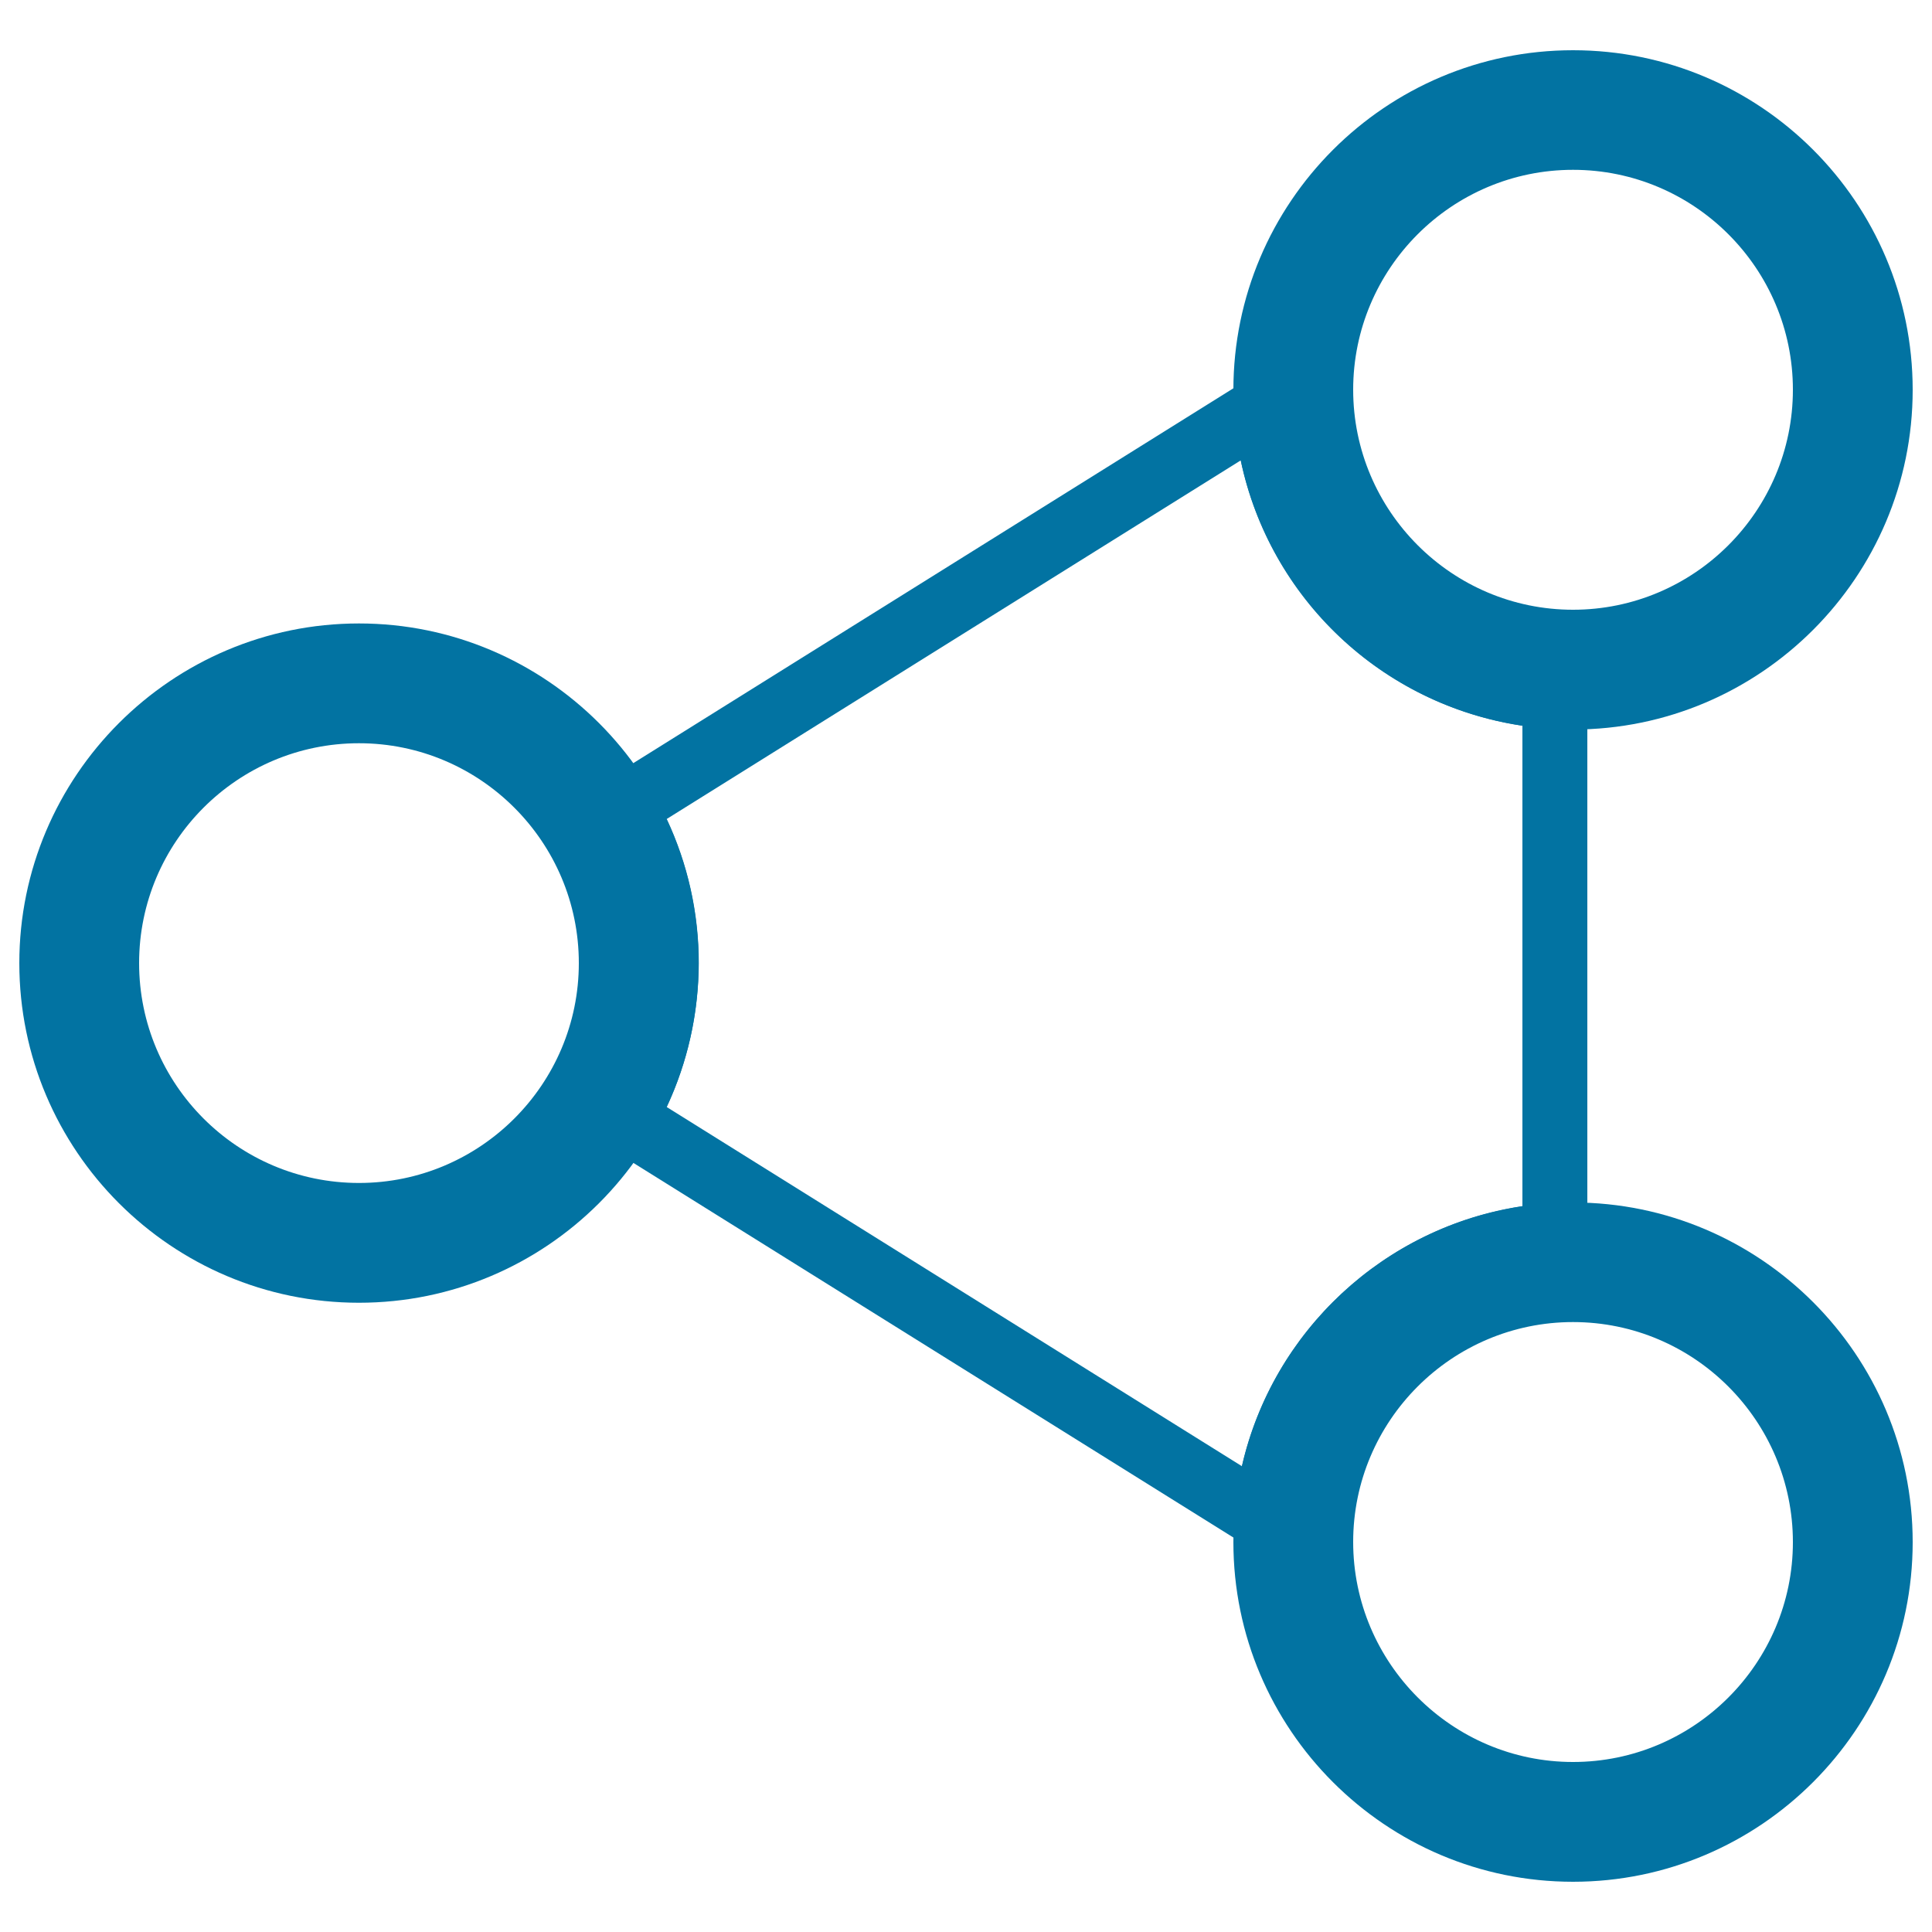
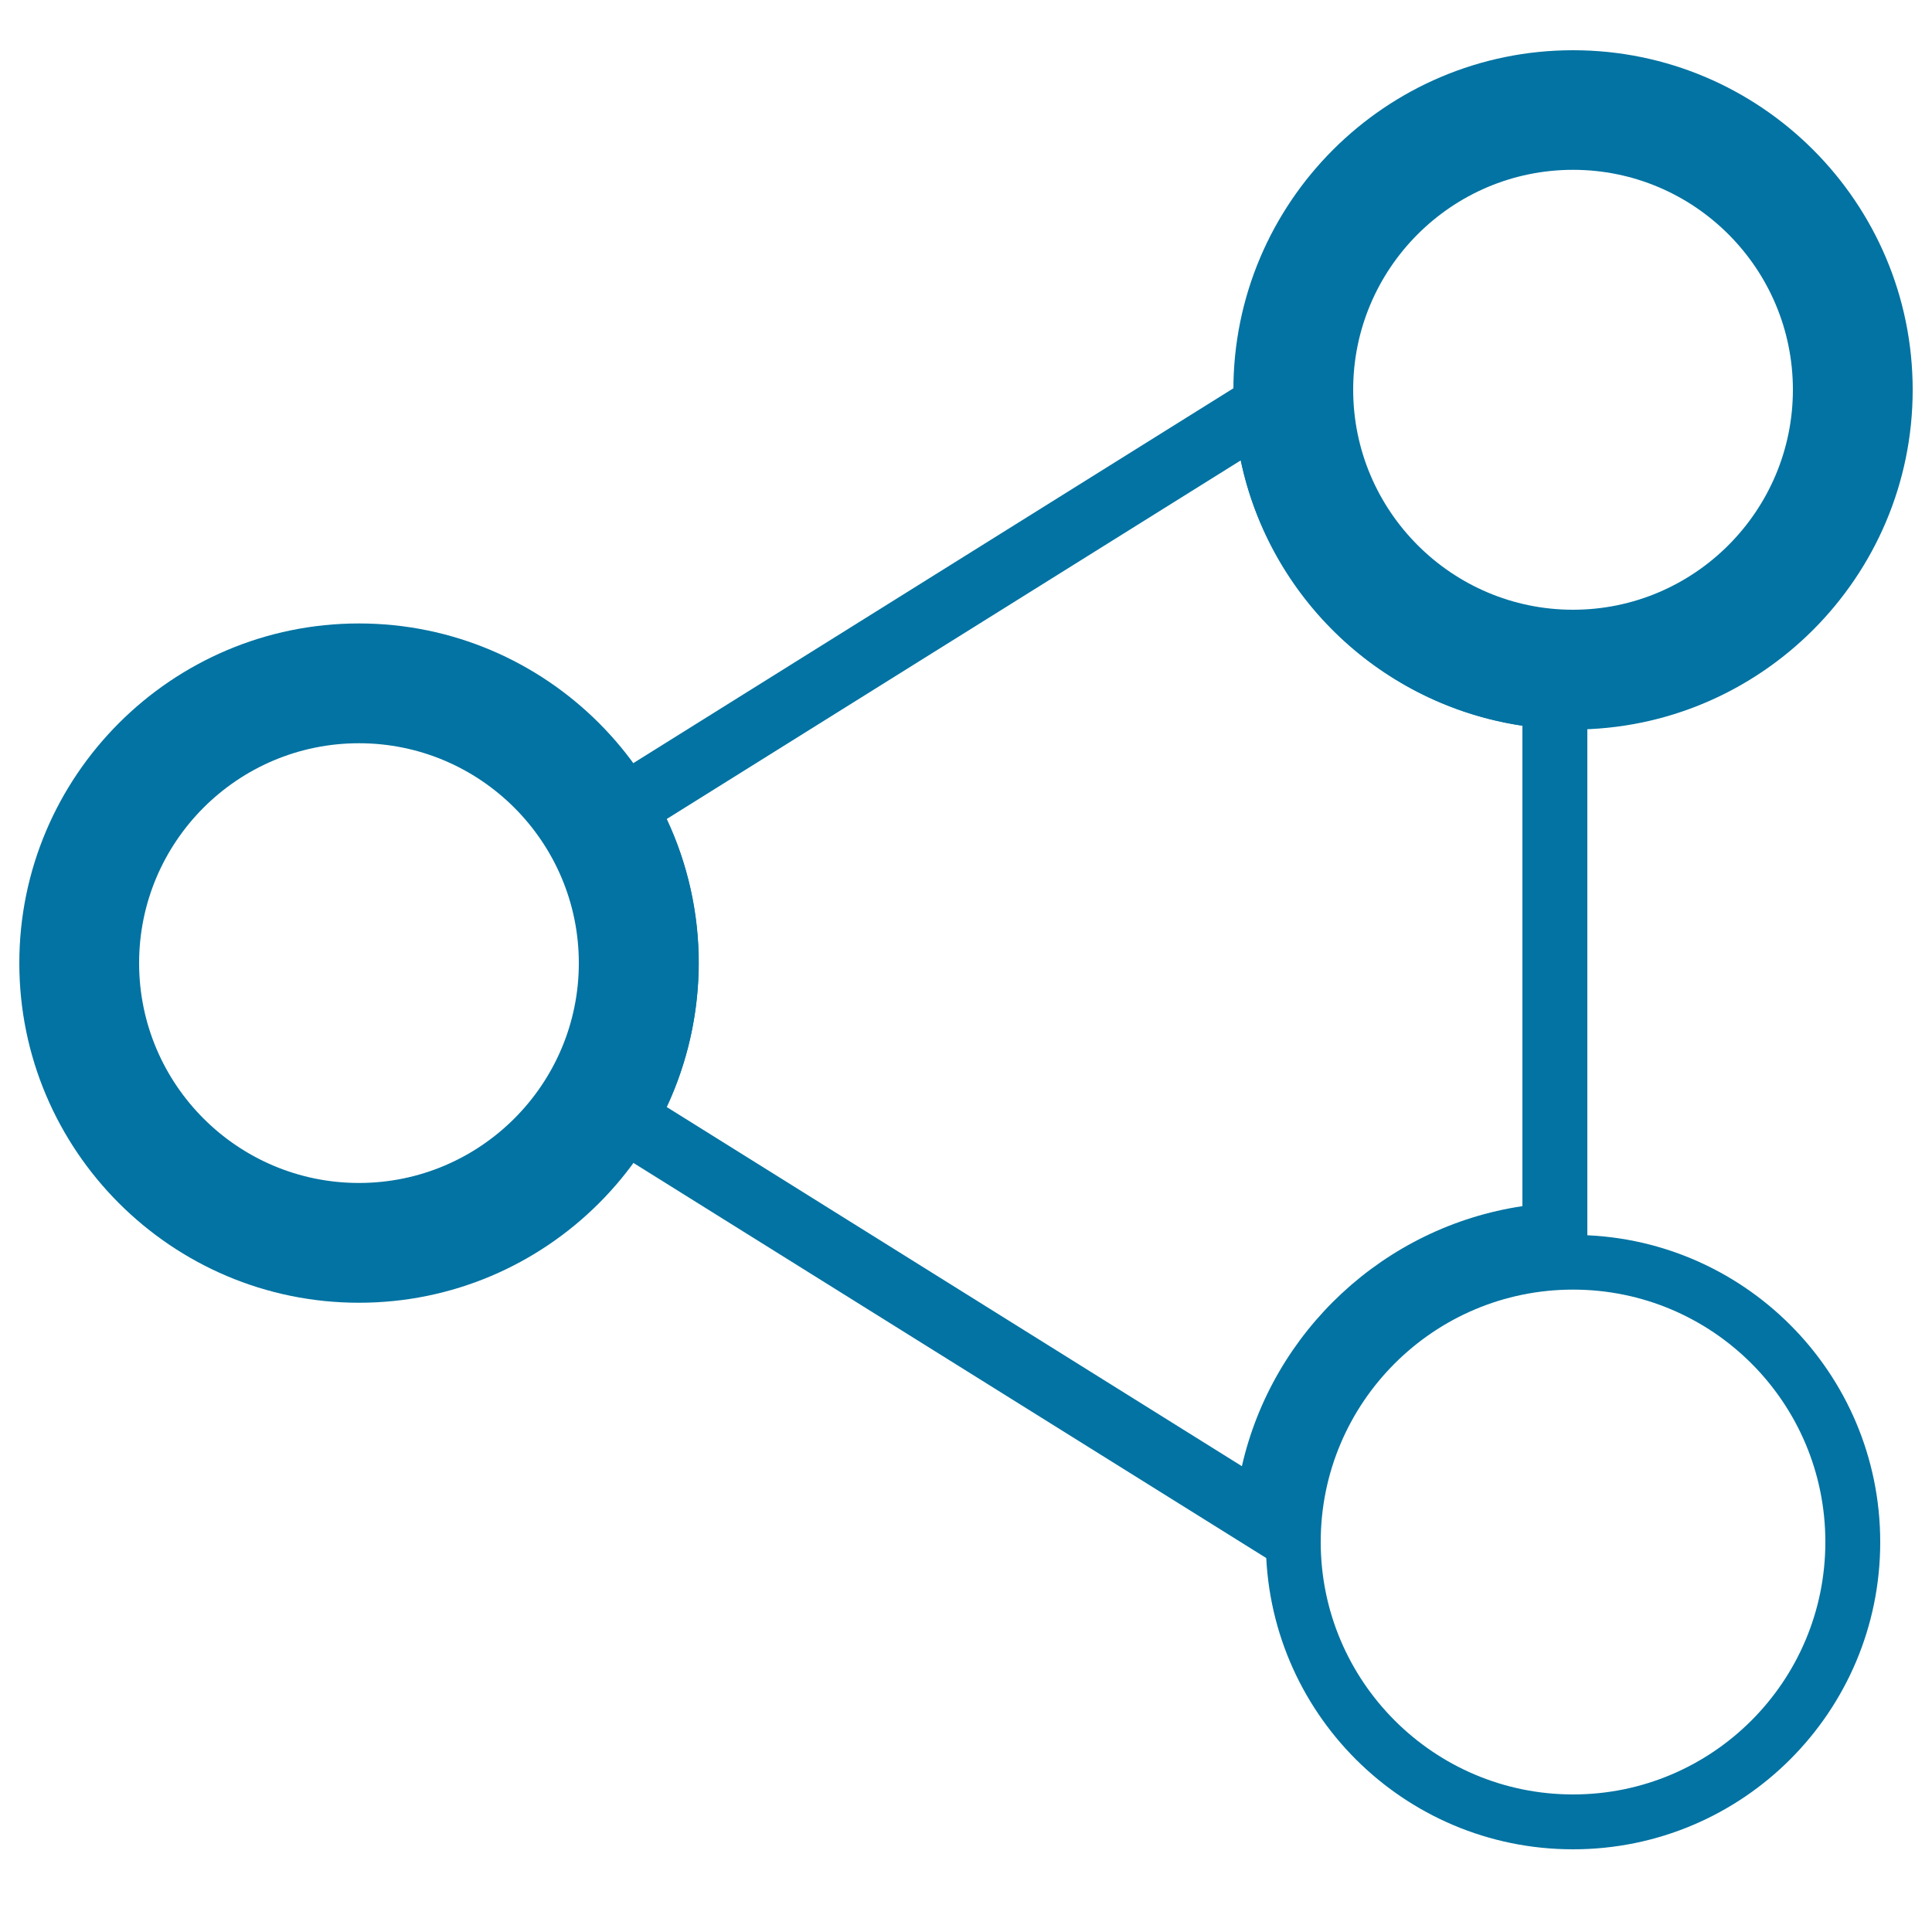
<svg xmlns="http://www.w3.org/2000/svg" viewBox="0 0 1000 1000" style="fill:#0273a2">
  <title>Network Diagram SVG icon</title>
  <g>
    <g>
      <g>
        <path d="M814.2,42.7c87.8,0,159,71.2,159,159s-71.2,159-159,159s-159-71.2-159-159S726.4,42.7,814.2,42.7L814.2,42.7z M814.2,71.1c-72.1,0-130.6,58.5-130.6,130.6s58.5,130.7,130.6,130.7s130.6-58.5,130.6-130.7C944.8,129.6,886.3,71.1,814.2,71.1z" />
        <path d="M814.2,377.6c-97,0-175.8-78.9-175.8-175.8S717.2,26,814.2,26S990,104.8,990,201.8C990,298.7,911.1,377.6,814.2,377.6z M814.2,87.9c-62.8,0-113.8,51.1-113.8,113.8c0,62.8,51.1,113.9,113.8,113.9S928,264.5,928,201.7C928,139,877,87.9,814.2,87.9z" />
      </g>
      <path d="M670.4,815.8L300.1,584.6l8.3-14.1c12.8-21.6,19.5-46.6,19.5-72c0-25.4-6.8-50.3-19.6-72l-8.2-14.2l370.6-231.5l1.4,28.5c3.8,72.4,61.2,130.2,133.6,134.4l15.9,0.9v310.7l-15.9,0.9C734.7,660.4,677.3,717,672.3,788L670.4,815.8z M345.1,573l297.7,185.9C658.7,689,716.5,635,788,624.3V375.6c-72.9-10.8-130.9-66-145.8-137.3L345.1,423.9c10.9,23.2,16.6,48.7,16.6,74.6C361.6,524.4,355.9,549.8,345.1,573z" />
      <g>
        <path d="M814.2,639.2c87.8,0,159,71.2,159,159s-71.2,159-159,159s-159-71.2-159-159S726.4,639.2,814.2,639.2L814.2,639.2z M814.2,667.5c-72.1,0-130.6,58.5-130.6,130.6s58.5,130.7,130.6,130.7s130.6-58.5,130.6-130.7S886.3,667.5,814.2,667.5z" />
-         <path d="M814.2,974c-97,0-175.8-78.9-175.8-175.8s78.9-175.8,175.8-175.8S990,701.3,990,798.2S911.1,974,814.2,974z M814.2,684.3c-62.8,0-113.8,51.1-113.8,113.8s51.1,113.9,113.8,113.9S928,860.9,928,798.2S877,684.3,814.2,684.3z" />
      </g>
      <g>
        <path d="M185.8,339.5c87.8,0,159,71.2,159,159c0,87.8-71.2,159-159,159s-159-71.2-159-159S98,339.5,185.8,339.5L185.8,339.5z M185.8,367.9c-72.1,0-130.6,58.5-130.6,130.6s58.5,130.6,130.6,130.6s130.6-58.5,130.6-130.6S257.9,367.9,185.8,367.9z" />
        <path d="M185.8,674.3c-97,0-175.8-78.9-175.8-175.8c0-96.9,78.9-175.8,175.8-175.8s175.8,78.9,175.8,175.8S282.8,674.3,185.8,674.3z M185.8,384.7C123,384.7,72,435.7,72,498.5S123,612.3,185.8,612.3s113.8-51.1,113.8-113.8S248.6,384.7,185.8,384.7z" />
      </g>
    </g>
  </g>
</svg>